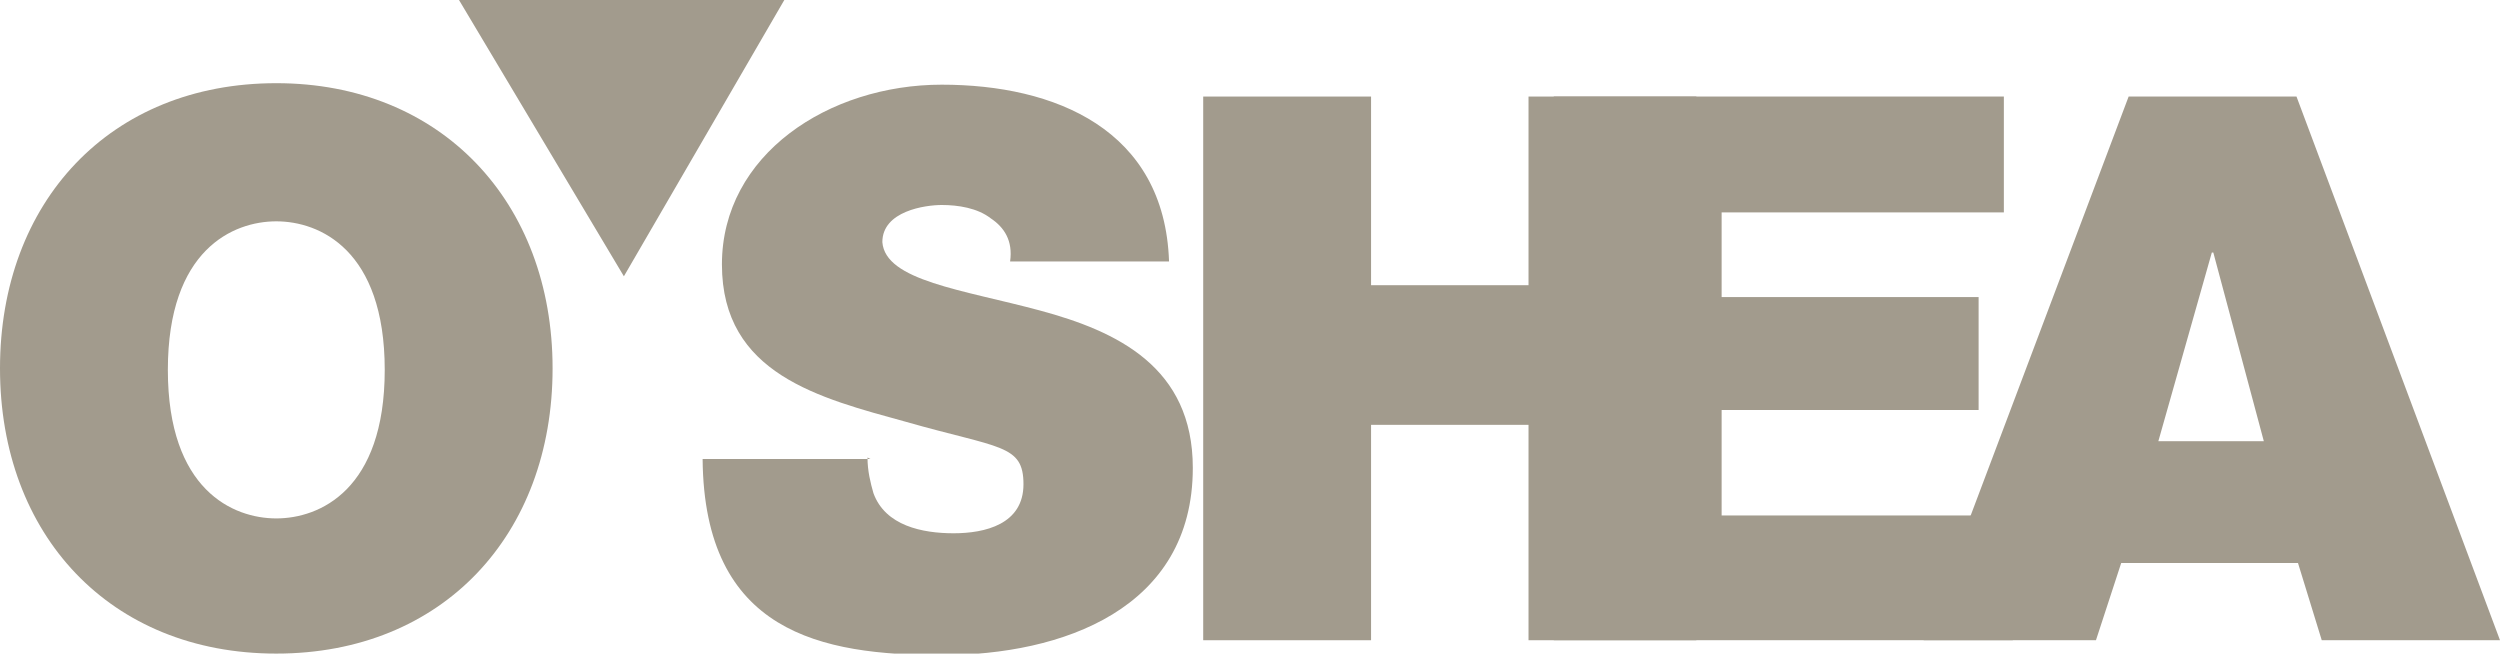
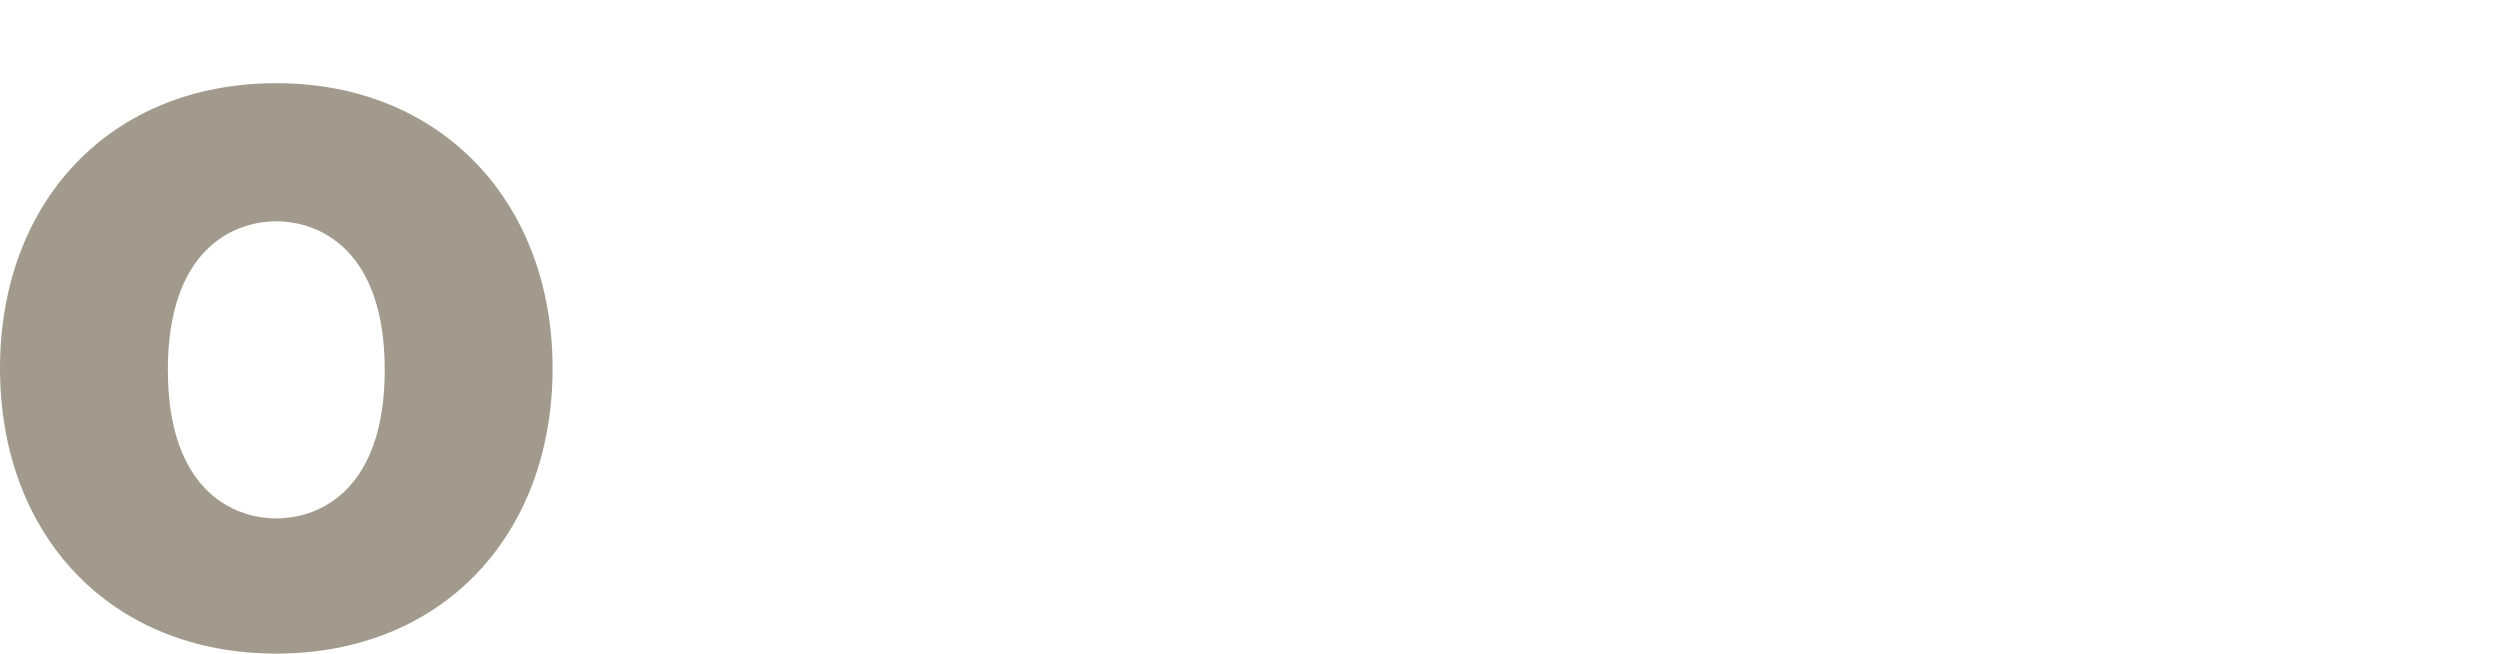
<svg xmlns="http://www.w3.org/2000/svg" version="1.1" viewBox="0 0 168.3 44">
  <defs>
    <style>
      .st0 {
        fill: #a29b8d;
      }
    </style>
  </defs>
  <g id="Layer_2">
    <path class="st0" d="M18.6,5.6c11.1,0,18.6,8,18.6,19.2s-7.4,19.2-18.6,19.2S0,36,0,24.8,7.4,5.6,18.6,5.6ZM18.6,34.9c2.9,0,7.3-1.9,7.3-10s-4.4-10-7.3-10-7.3,1.9-7.3,10,4.4,10,7.3,10Z" />
-     <path class="st0" d="M58.4,30.8c0,.9.2,1.7.4,2.4.8,2.2,3.3,2.7,5.4,2.7s4.7-.6,4.7-3.3-1.6-2.4-7.9-4.2c-5.8-1.6-12.4-3.2-12.4-10.6s7.2-12.1,14.8-12.1,15,3,15.3,11.9h-10.7c.2-1.4-.4-2.3-1.3-2.9-.9-.7-2.2-.9-3.3-.9s-4,.4-4,2.5c.2,2.6,5.4,3.2,10.6,4.6,5.2,1.4,10.3,3.8,10.3,10.6,0,9.5-8.8,12.6-16.9,12.6s-16-1.5-16.1-13.2h11.3Z" />
-     <path class="st0" d="M81,6.5h11.3v12.7h10.6V6.5h11.3v36.6h-11.3v-14.5h-10.6v14.5h-11.3V6.5Z" />
-     <path class="st0" d="M104.6,6.5h30.3v7.8h-19v5.7h17.3v7.6h-17.3v7.1h19.6v8.4h-30.9V6.5Z" />
-     <path class="st0" d="M143.3,6.5h11.3l13.7,36.6h-12l-1.6-5.2h-11.9l-1.7,5.2h-11.6l13.8-36.6ZM152.4,29.7l-3.4-12.7h-.1l-3.6,12.7h7.1Z" />
  </g>
  <g id="Layer_3">
-     <polygon class="st0" points="30.9 0 52.8 0 42 18.6 30.9 0" />
-   </g>
+     </g>
</svg>